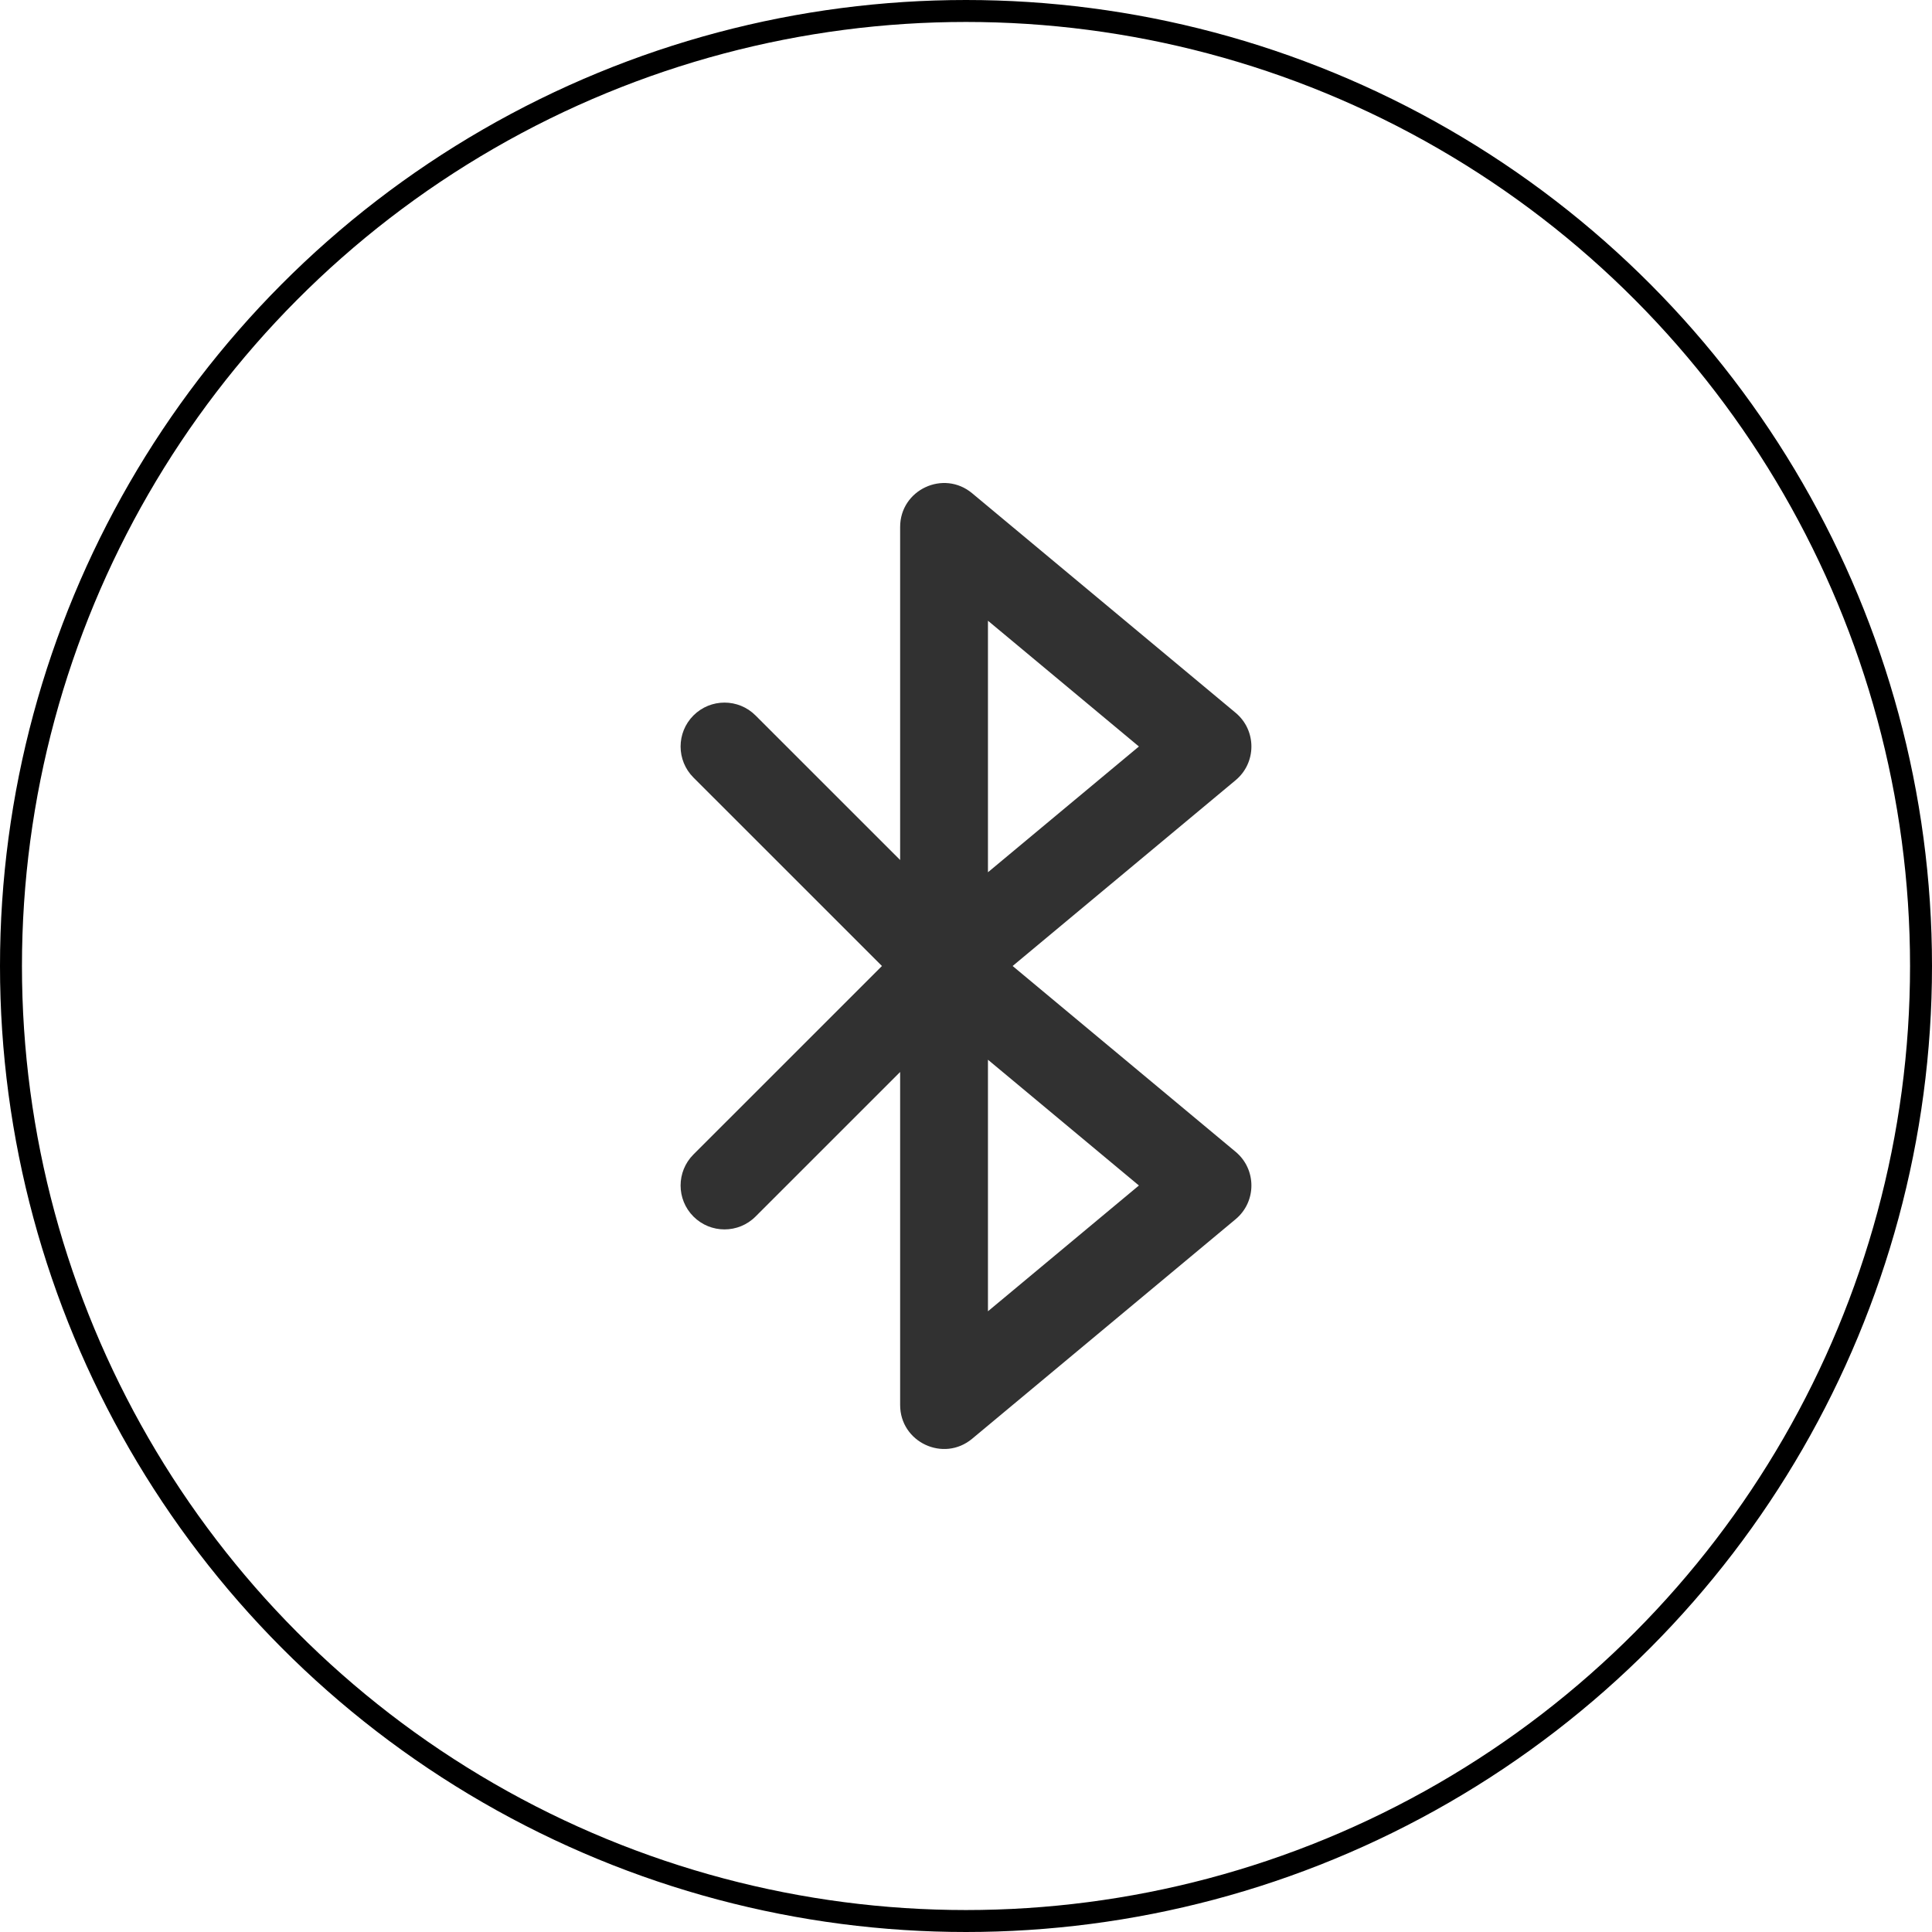
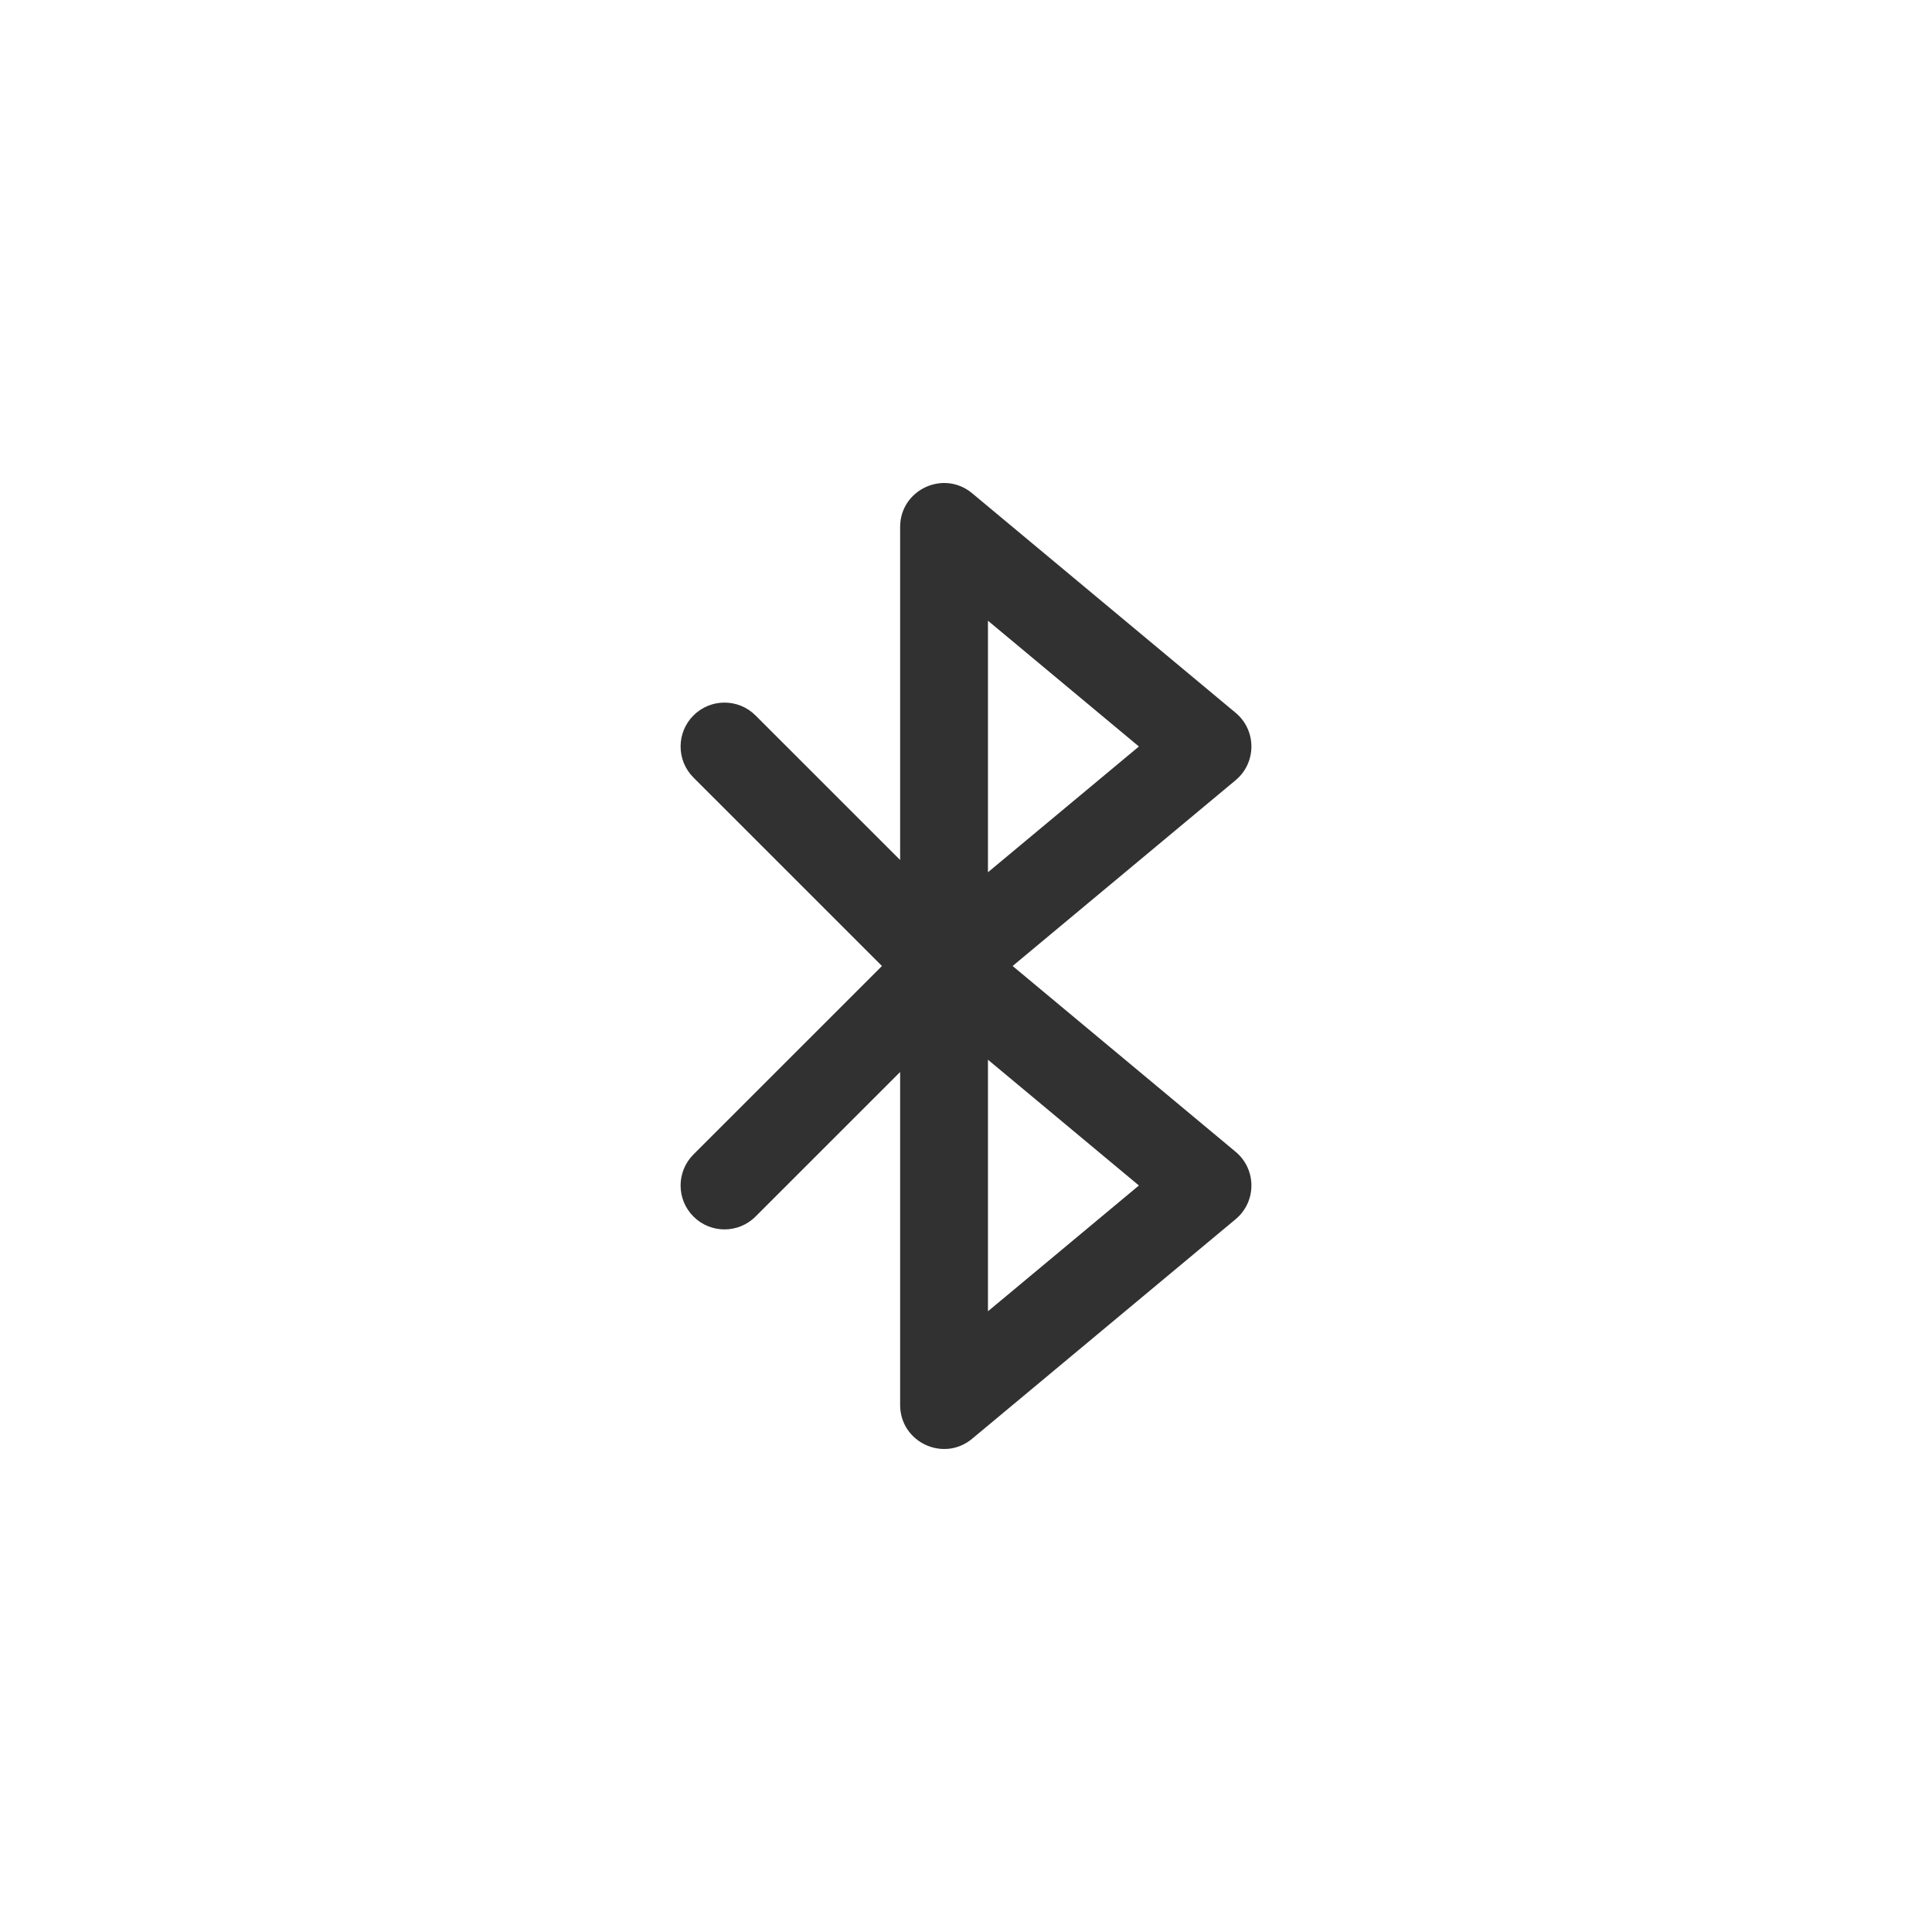
<svg xmlns="http://www.w3.org/2000/svg" width="88" height="88" viewBox="0 0 88 88" fill="none">
-   <circle cx="44" cy="44" r="43.5" stroke="black" />
-   <path d="M56.28 52.462L46.124 44L56.28 35.538C57.24 34.739 57.24 33.265 56.28 32.466L44.28 22.467C42.978 21.382 41 22.308 41 24.003V39.172L34.414 32.588C33.633 31.807 32.367 31.807 31.586 32.588C30.805 33.369 30.805 34.635 31.586 35.416L40.172 44L31.586 52.584C30.805 53.365 30.805 54.631 31.586 55.412C32.367 56.193 33.633 56.193 34.414 55.412L41 48.828V63.996C41 65.692 42.978 66.618 44.28 65.533L56.28 55.534C57.24 54.735 57.24 53.261 56.28 52.462ZM45 28.273L51.876 34.002L45 39.73V28.273ZM45 59.727V48.269L51.876 53.998L45 59.727Z" fill="#313131" />
+   <path d="M56.28 52.462L46.124 44L56.28 35.538C57.24 34.739 57.24 33.265 56.28 32.466L44.28 22.467C42.978 21.382 41 22.308 41 24.003V39.172L34.414 32.588C33.633 31.807 32.367 31.807 31.586 32.588C30.805 33.369 30.805 34.635 31.586 35.416L40.172 44L31.586 52.584C30.805 53.365 30.805 54.631 31.586 55.412C32.367 56.193 33.633 56.193 34.414 55.412L41 48.828V63.996C41 65.692 42.978 66.618 44.28 65.533L56.28 55.534C57.24 54.735 57.24 53.261 56.28 52.462M45 28.273L51.876 34.002L45 39.73V28.273ZM45 59.727V48.269L51.876 53.998L45 59.727Z" fill="#313131" />
</svg>